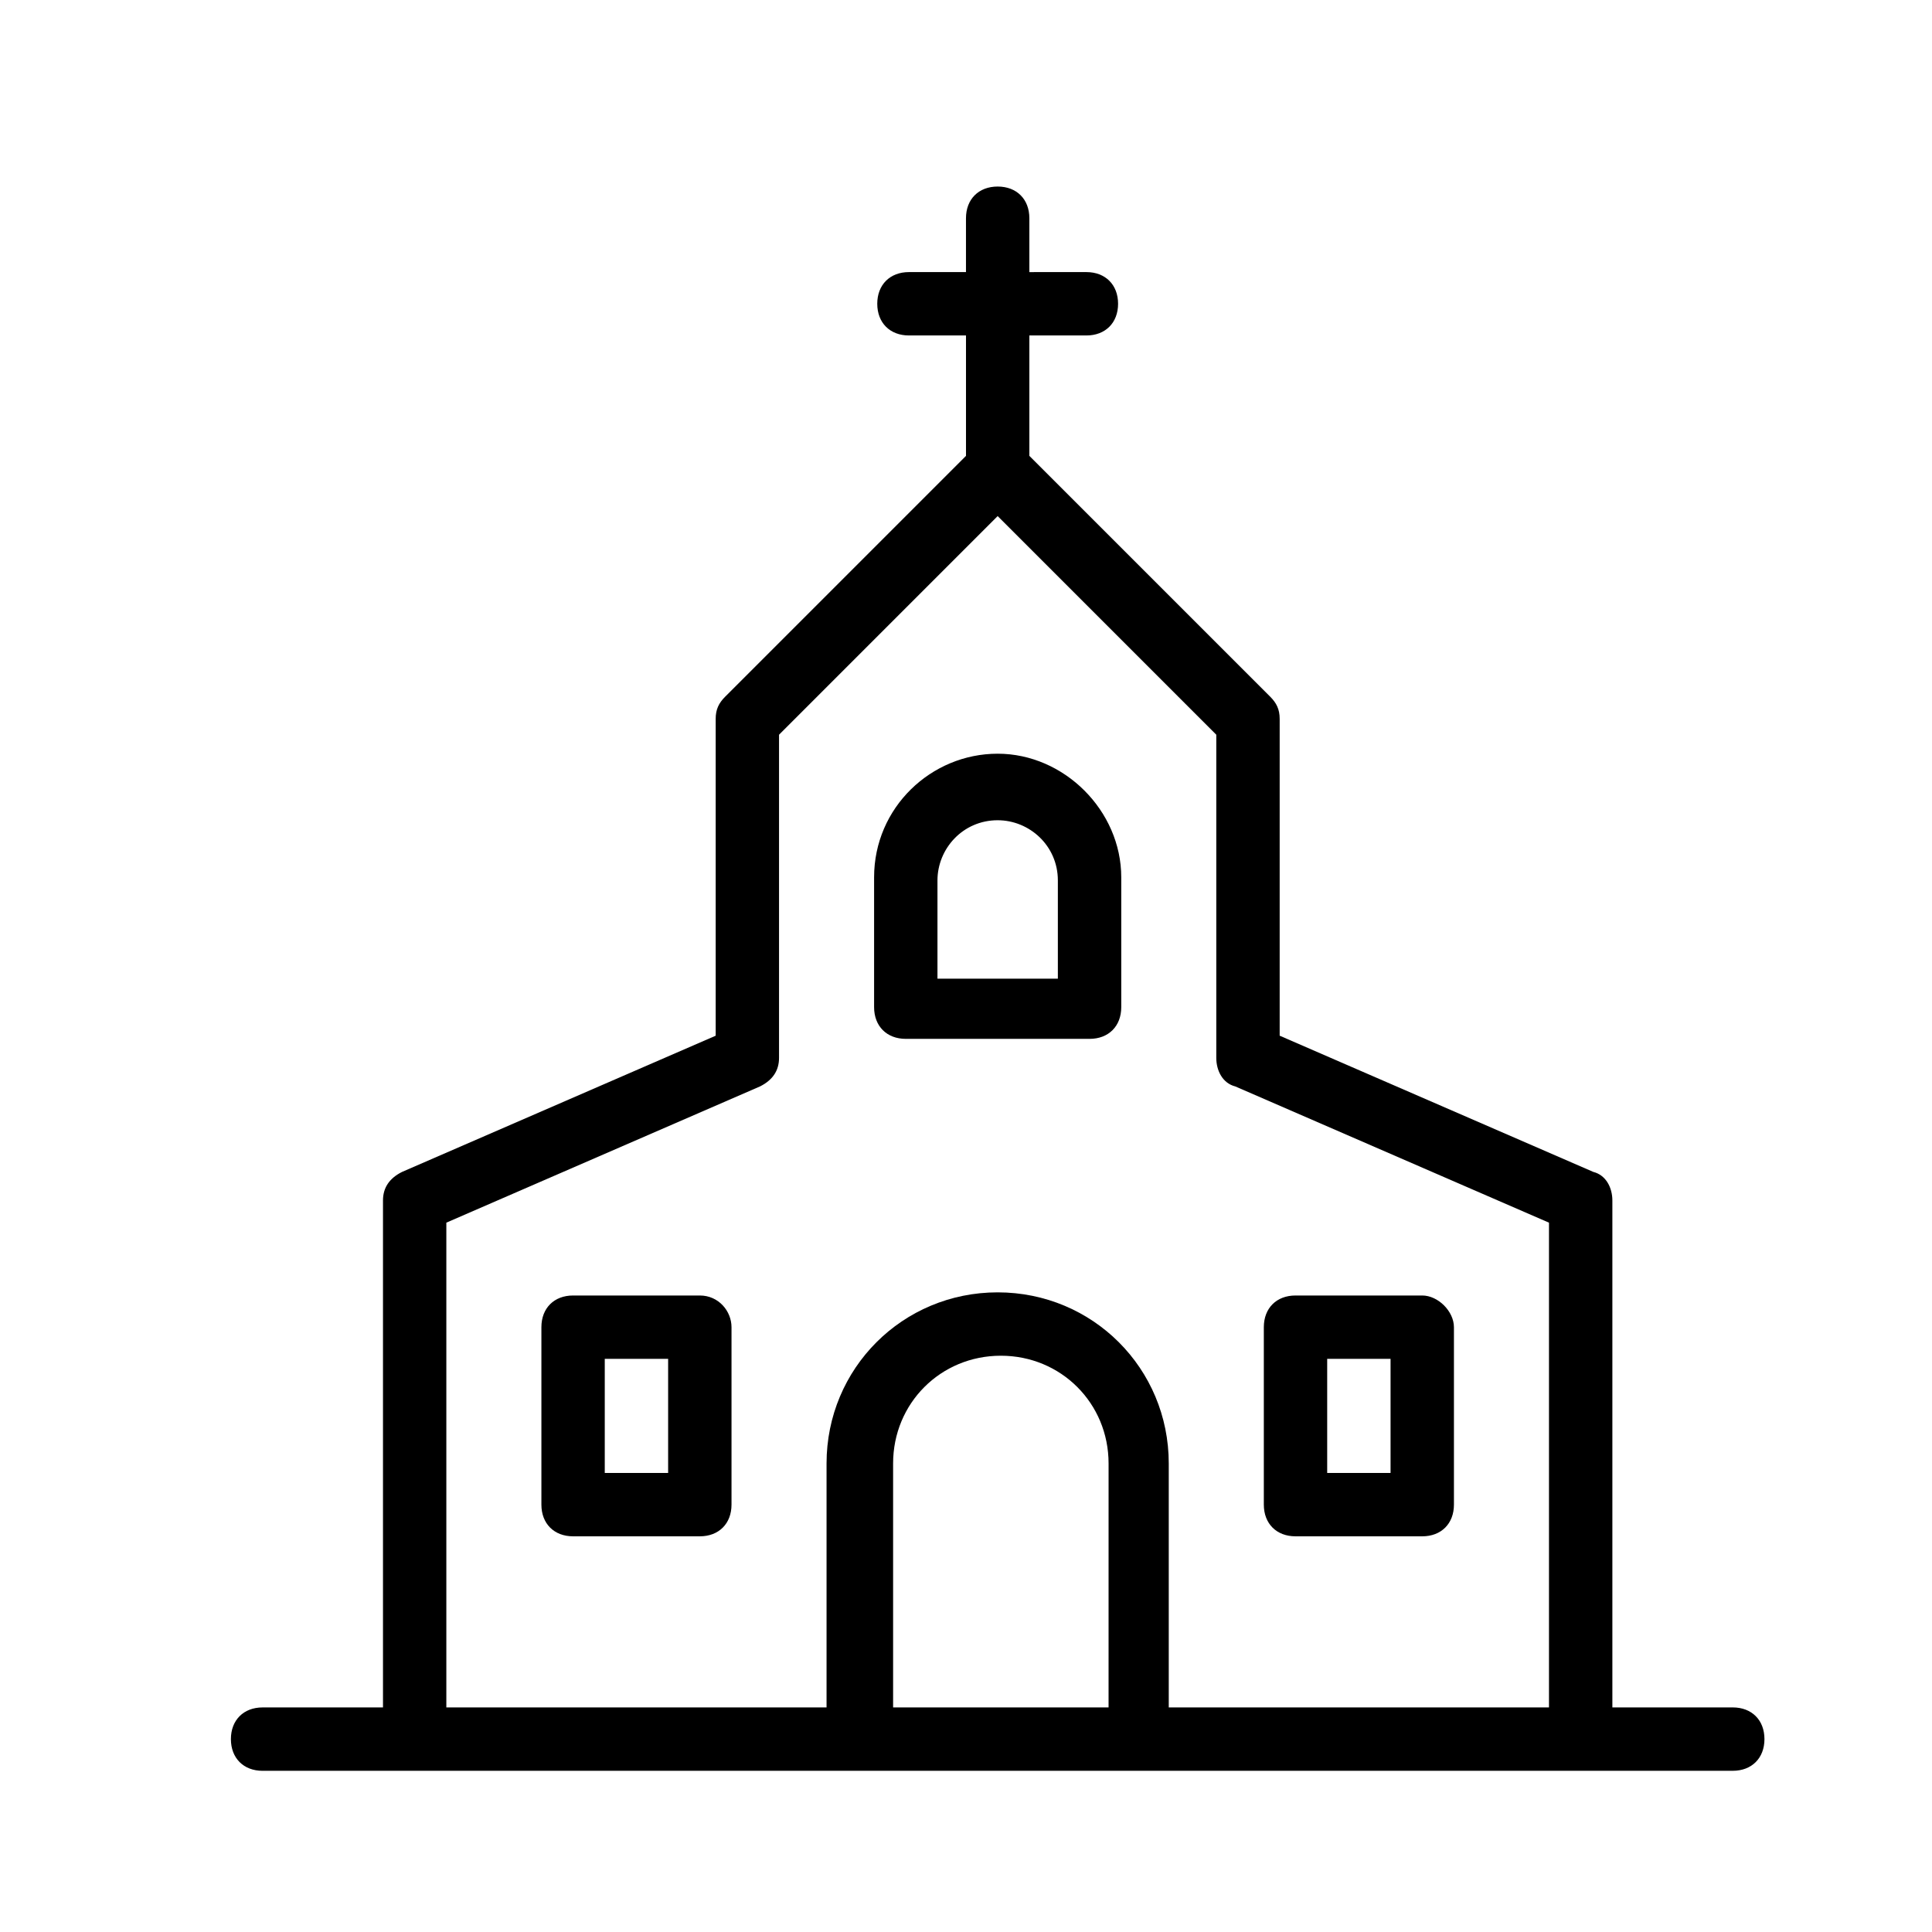
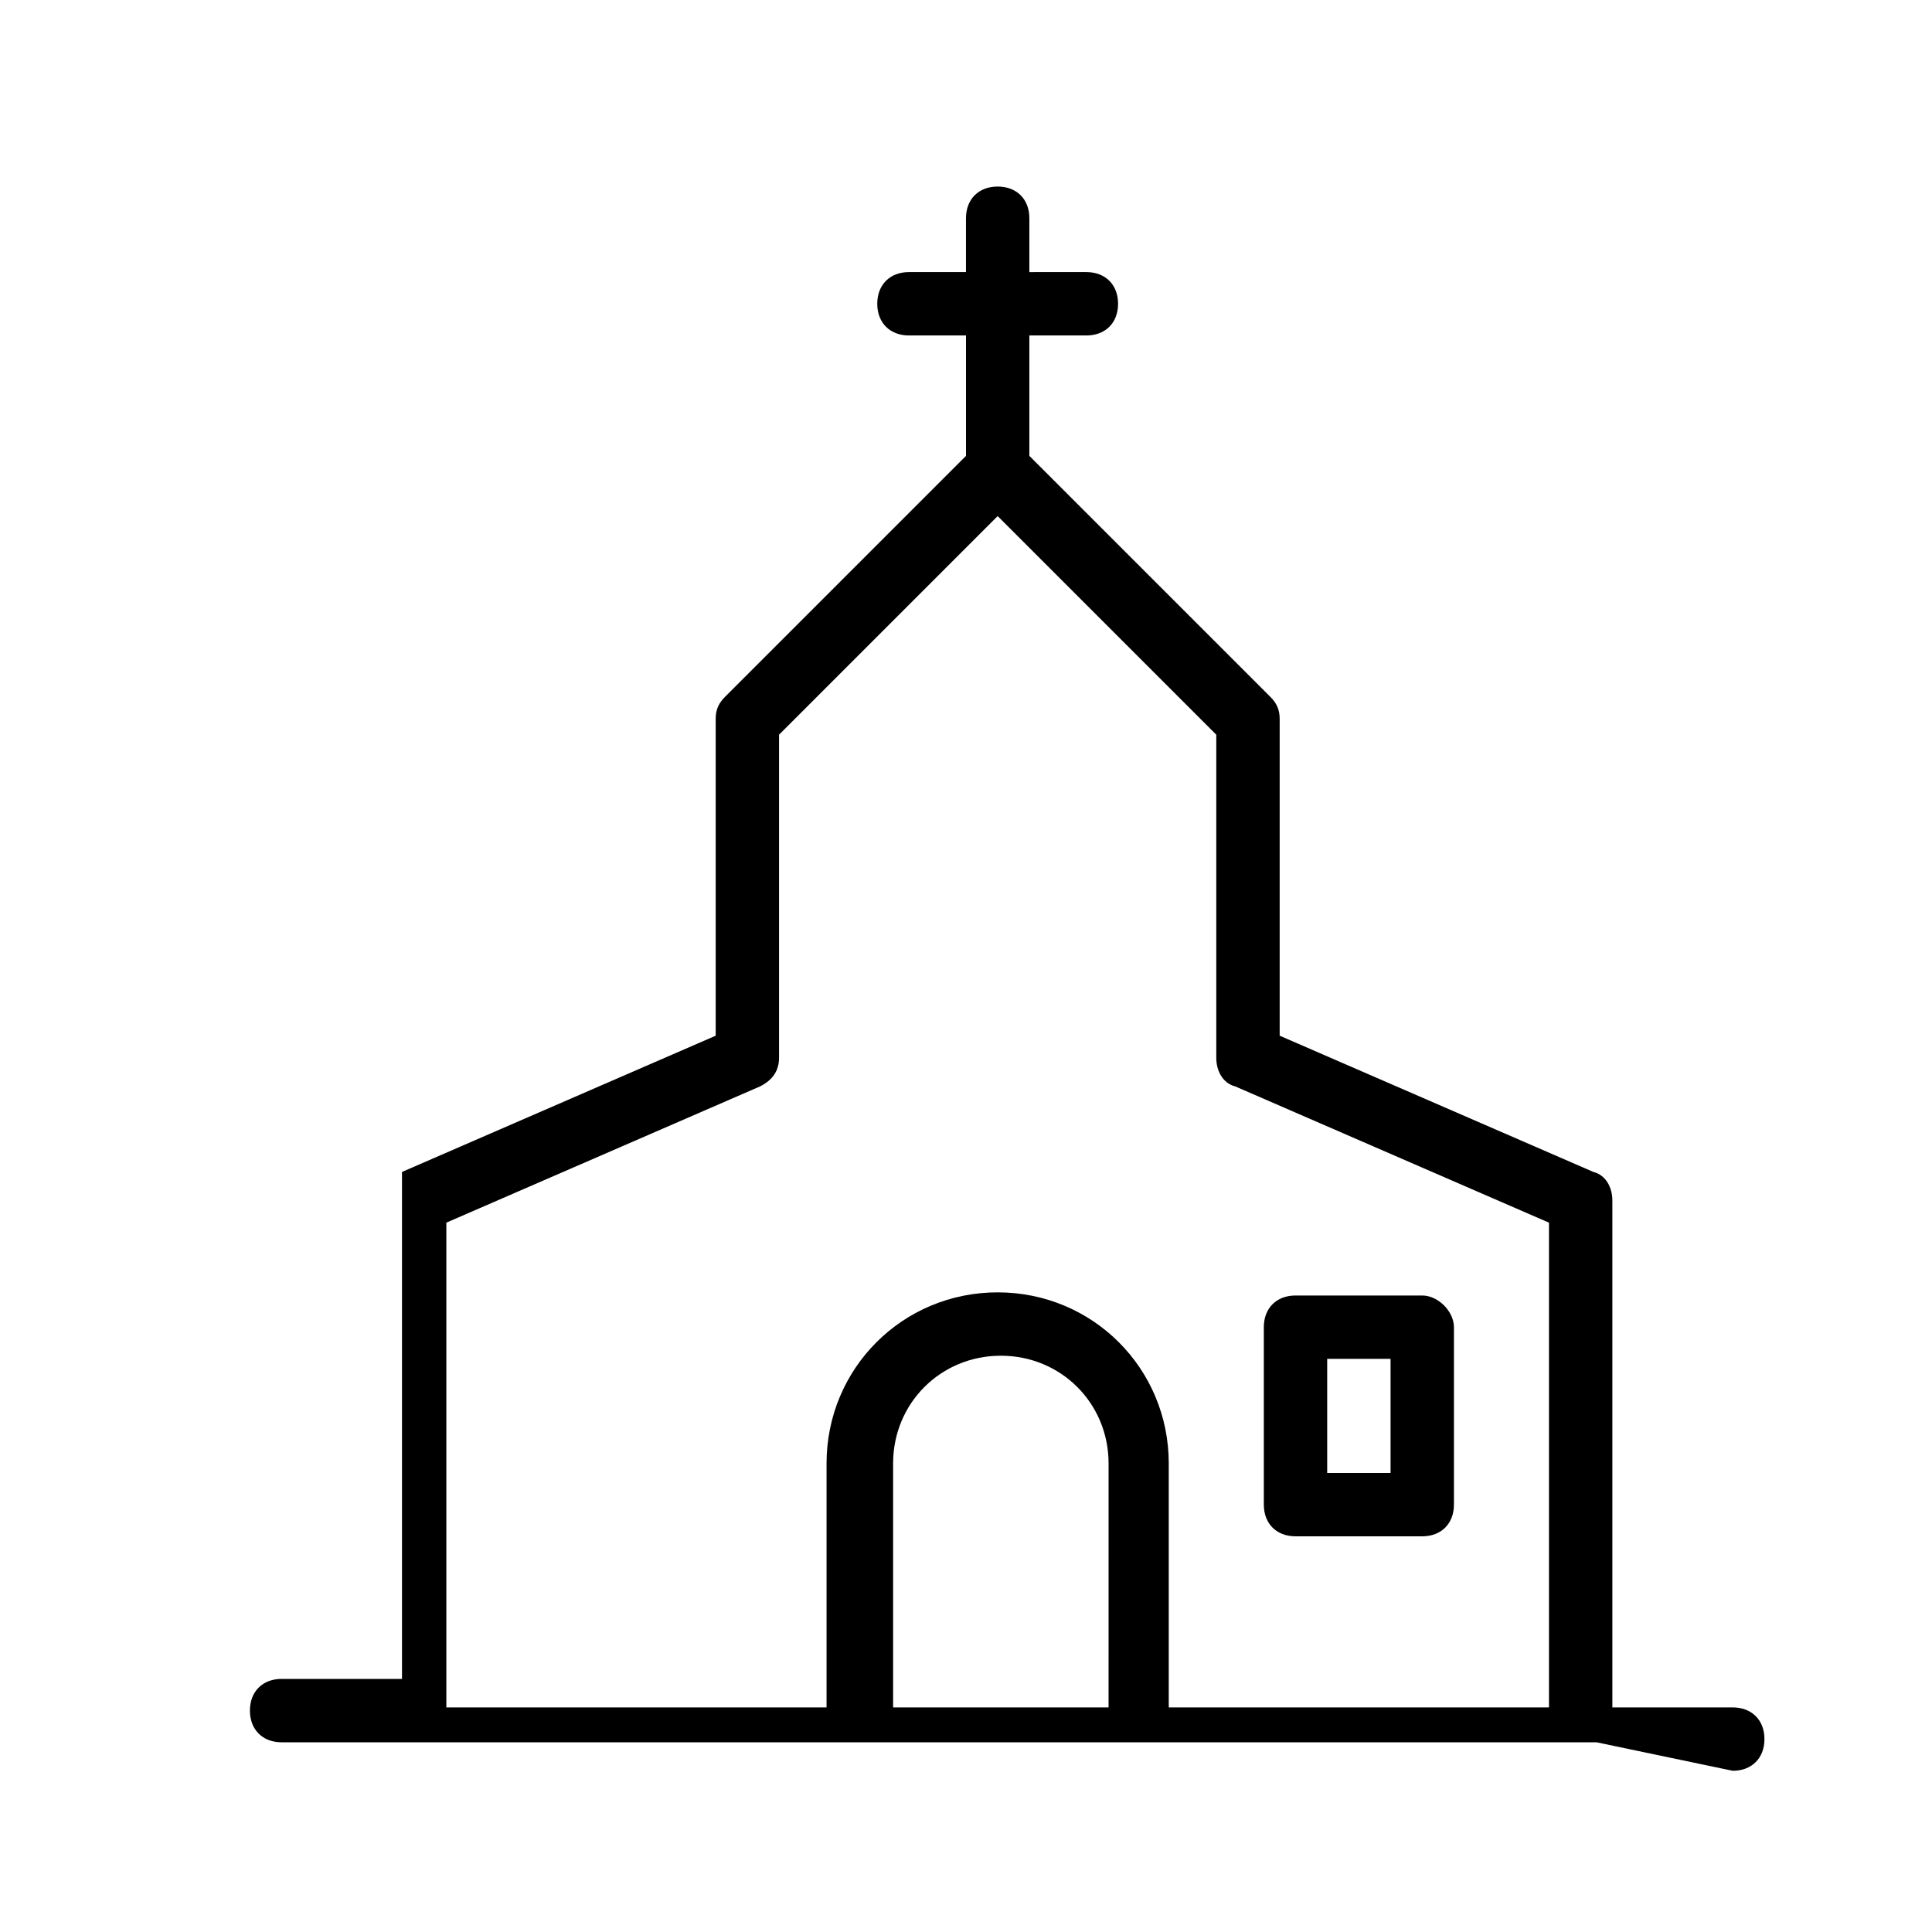
<svg xmlns="http://www.w3.org/2000/svg" fill="#000000" width="800px" height="800px" version="1.1" viewBox="144 144 512 512">
  <g>
-     <path d="m603.2 613.28c5.039 0 8.398-3.359 8.398-8.398 0-5.039-3.359-8.398-8.398-8.398h-31.906v-134.35c0-3.359-1.68-6.719-5.039-7.559l-83.129-36.105v-83.969c0-2.519-0.84-4.199-2.519-5.879l-63.816-63.812v-31.906h15.113c5.039 0 8.398-3.359 8.398-8.398 0-5.039-3.359-8.398-8.398-8.398l-15.113 0.004v-14.277c0-5.039-3.359-8.398-8.398-8.398-5.039 0-8.398 3.359-8.398 8.398v14.273h-15.113c-5.039 0-8.398 3.359-8.398 8.398 0 5.039 3.359 8.398 8.398 8.398h15.117v31.906l-63.816 63.816c-1.68 1.68-2.519 3.359-2.519 5.879v83.969l-83.129 36.105c-3.359 1.68-5.039 4.199-5.039 7.559v134.35h-31.906c-5.039 0-8.398 3.359-8.398 8.398 0 5.039 3.359 8.398 8.398 8.398h348.47zm-166.26-16.793h-56.258v-64.656c0-15.953 12.594-28.551 28.551-28.551 15.953 0 28.551 12.594 28.551 28.551l-0.004 64.656zm16.793 0v-64.656c0-25.191-20.152-45.344-45.344-45.344-25.191 0-45.344 20.152-45.344 45.344v64.656h-100.76v-128.47l83.129-36.105c3.359-1.68 5.039-4.199 5.039-7.559v-85.645l57.938-57.938 57.938 57.938v85.648c0 3.359 1.68 6.719 5.039 7.559l83.129 36.105v128.47z" />
-     <path d="m329.46 487.32h-33.586c-5.039 0-8.398 3.359-8.398 8.398v47.023c0 5.039 3.359 8.398 8.398 8.398h33.586c5.039 0 8.398-3.359 8.398-8.398v-47.023c0-4.199-3.359-8.398-8.398-8.398zm-8.398 47.023h-16.793v-30.23h16.793z" />
+     <path d="m603.2 613.28c5.039 0 8.398-3.359 8.398-8.398 0-5.039-3.359-8.398-8.398-8.398h-31.906v-134.35c0-3.359-1.68-6.719-5.039-7.559l-83.129-36.105v-83.969c0-2.519-0.84-4.199-2.519-5.879l-63.816-63.812v-31.906h15.113c5.039 0 8.398-3.359 8.398-8.398 0-5.039-3.359-8.398-8.398-8.398l-15.113 0.004v-14.277c0-5.039-3.359-8.398-8.398-8.398-5.039 0-8.398 3.359-8.398 8.398v14.273h-15.113c-5.039 0-8.398 3.359-8.398 8.398 0 5.039 3.359 8.398 8.398 8.398h15.117v31.906l-63.816 63.816c-1.68 1.68-2.519 3.359-2.519 5.879v83.969l-83.129 36.105v134.35h-31.906c-5.039 0-8.398 3.359-8.398 8.398 0 5.039 3.359 8.398 8.398 8.398h348.47zm-166.26-16.793h-56.258v-64.656c0-15.953 12.594-28.551 28.551-28.551 15.953 0 28.551 12.594 28.551 28.551l-0.004 64.656zm16.793 0v-64.656c0-25.191-20.152-45.344-45.344-45.344-25.191 0-45.344 20.152-45.344 45.344v64.656h-100.76v-128.47l83.129-36.105c3.359-1.68 5.039-4.199 5.039-7.559v-85.645l57.938-57.938 57.938 57.938v85.648c0 3.359 1.68 6.719 5.039 7.559l83.129 36.105v128.47z" />
    <path d="m520.91 487.32h-33.586c-5.039 0-8.398 3.359-8.398 8.398v47.023c0 5.039 3.359 8.398 8.398 8.398h33.586c5.039 0 8.398-3.359 8.398-8.398v-47.023c-0.004-4.199-4.203-8.398-8.398-8.398zm-8.398 47.023h-16.793v-30.23h16.793z" />
-     <path d="m408.39 343.74c-17.633 0-32.746 14.273-32.746 32.746v34.426c0 5.039 3.359 8.398 8.398 8.398h48.703c5.039 0 8.398-3.359 8.398-8.398v-34.426c-0.004-17.629-15.121-32.746-32.754-32.746zm15.953 59.617h-31.906v-26.031c0-8.398 6.719-15.953 15.953-15.953 8.398 0 15.953 6.719 15.953 15.953z" />
  </g>
</svg>